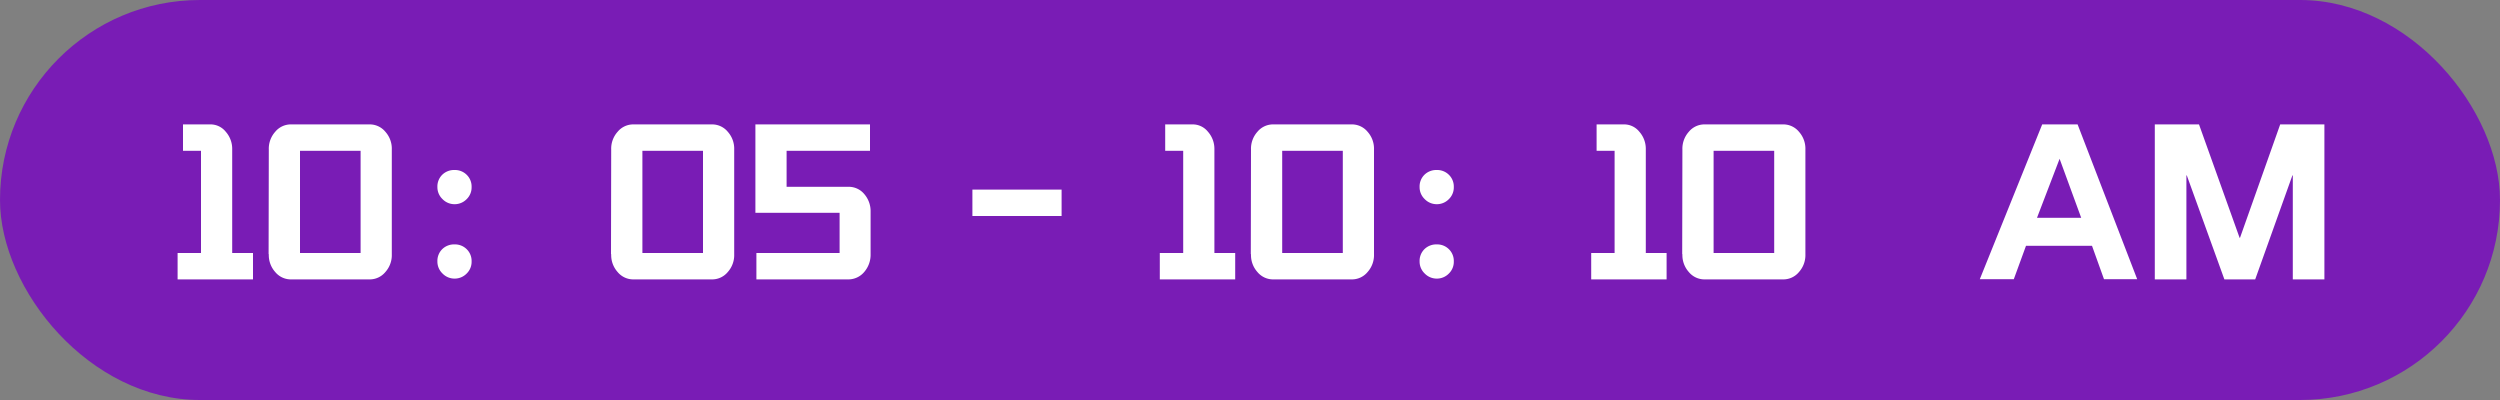
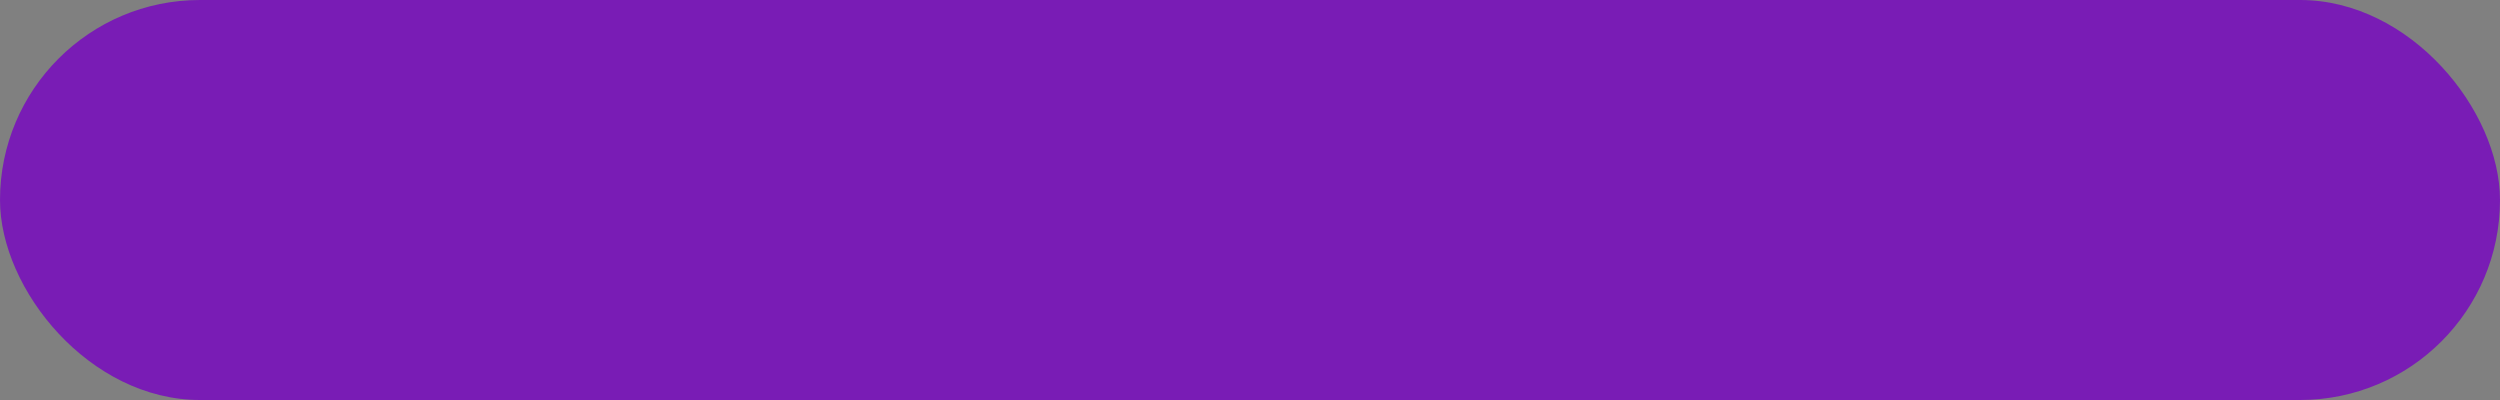
<svg xmlns="http://www.w3.org/2000/svg" width="250" height="40" viewBox="0 0 250 40">
  <rect x="0" y="0" width="250" height="40" fill="#808080" stroke="none" />
  <g id="_10_05-10_10" data-name="10：05-10：10" transform="translate(-1100 -2103)">
    <rect id="矩形_19" data-name="矩形 19" width="250" height="40" rx="20" transform="translate(1100 2103)" fill="#791cb5" />
-     <path id="路径_104" data-name="路径 104" d="M.76-1.7H3.1V-11.92H1.3v-2.64H4.02a1.951,1.951,0,0,1,1.56.74,2.575,2.575,0,0,1,.64,1.74V-1.7H8.3V.94H.76ZM9.88-12.04a2.536,2.536,0,0,1,.64-1.78,2.027,2.027,0,0,1,1.56-.74h7.9a2.027,2.027,0,0,1,1.56.74,2.536,2.536,0,0,1,.64,1.78V-1.58A2.536,2.536,0,0,1,21.54.2a2.027,2.027,0,0,1-1.56.74h-7.9A2.027,2.027,0,0,1,10.52.2a2.536,2.536,0,0,1-.64-1.78H9.86ZM19.06-1.7V-11.92H13V-1.7ZM29.68-7.1a1.67,1.67,0,0,1-1.22.52,1.67,1.67,0,0,1-1.22-.52,1.637,1.637,0,0,1-.5-1.2,1.642,1.642,0,0,1,.5-1.24A1.692,1.692,0,0,1,28.46-10a1.662,1.662,0,0,1,1.21.48,1.635,1.635,0,0,1,.49,1.22A1.628,1.628,0,0,1,29.68-7.1Zm0,7.44a1.67,1.67,0,0,1-1.22.52A1.67,1.67,0,0,1,27.24.34a1.637,1.637,0,0,1-.5-1.2,1.642,1.642,0,0,1,.5-1.24,1.692,1.692,0,0,1,1.22-.46,1.662,1.662,0,0,1,1.21.48,1.635,1.635,0,0,1,.49,1.22A1.628,1.628,0,0,1,29.68.34ZM44.12-12.04a2.536,2.536,0,0,1,.64-1.78,2.027,2.027,0,0,1,1.56-.74h7.9a2.027,2.027,0,0,1,1.56.74,2.536,2.536,0,0,1,.64,1.78V-1.58A2.536,2.536,0,0,1,55.78.2a2.027,2.027,0,0,1-1.56.74h-7.9A2.027,2.027,0,0,1,44.76.2a2.536,2.536,0,0,1-.64-1.78H44.1ZM53.3-1.7V-11.92H47.24V-1.7ZM70-11.92H61.66v3.6h6.2a2.01,2.01,0,0,1,1.56.72,2.6,2.6,0,0,1,.64,1.76v4.26A2.629,2.629,0,0,1,69.42.2a2.068,2.068,0,0,1-1.56.74H58.64V-1.7h8.32V-5.72H58.54v-8.84H70ZM80.24-8.04h8.92V-5.4H80.24ZM98.98-1.7h2.34V-11.92h-1.8v-2.64h2.72a1.951,1.951,0,0,1,1.56.74,2.575,2.575,0,0,1,.64,1.74V-1.7h2.08V.94H98.98Zm9.12-10.34a2.536,2.536,0,0,1,.64-1.78,2.027,2.027,0,0,1,1.56-.74h7.9a2.027,2.027,0,0,1,1.56.74,2.536,2.536,0,0,1,.64,1.78V-1.58A2.536,2.536,0,0,1,119.76.2a2.027,2.027,0,0,1-1.56.74h-7.9A2.027,2.027,0,0,1,108.74.2a2.536,2.536,0,0,1-.64-1.78h-.02ZM117.28-1.7V-11.92h-6.06V-1.7ZM127.9-7.1a1.67,1.67,0,0,1-1.22.52,1.67,1.67,0,0,1-1.22-.52,1.637,1.637,0,0,1-.5-1.2,1.642,1.642,0,0,1,.5-1.24,1.692,1.692,0,0,1,1.22-.46,1.662,1.662,0,0,1,1.21.48,1.635,1.635,0,0,1,.49,1.22A1.628,1.628,0,0,1,127.9-7.1Zm0,7.44a1.67,1.67,0,0,1-1.22.52,1.67,1.67,0,0,1-1.22-.52,1.637,1.637,0,0,1-.5-1.2,1.642,1.642,0,0,1,.5-1.24,1.692,1.692,0,0,1,1.22-.46,1.662,1.662,0,0,1,1.21.48,1.635,1.635,0,0,1,.49,1.22A1.628,1.628,0,0,1,127.9.34ZM142.12-1.7h2.34V-11.92h-1.8v-2.64h2.72a1.951,1.951,0,0,1,1.56.74,2.575,2.575,0,0,1,.64,1.74V-1.7h2.08V.94h-7.54Zm9.12-10.34a2.536,2.536,0,0,1,.64-1.78,2.027,2.027,0,0,1,1.56-.74h7.9a2.027,2.027,0,0,1,1.56.74,2.536,2.536,0,0,1,.64,1.78V-1.58A2.536,2.536,0,0,1,162.9.2a2.027,2.027,0,0,1-1.56.74h-7.9A2.027,2.027,0,0,1,151.88.2a2.536,2.536,0,0,1-.64-1.78h-.02ZM160.42-1.7V-11.92h-6.06V-1.7ZM193.4.92l-1.2-3.34h-6.6L184.38.92h-3.4l6.24-15.48h3.54L196.72.92Zm-4.44-12.04-2.26,5.9h4.42Zm9.52-3.44h4.42l4.06,11.34H207l4.02-11.34h4.42V.94h-3.16V-9.46h-.04L208.52.94h-3.08l-3.76-10.4h-.04V.94h-3.16Z" transform="translate(1117 2130)" fill="#fff" />
  </g>
</svg>